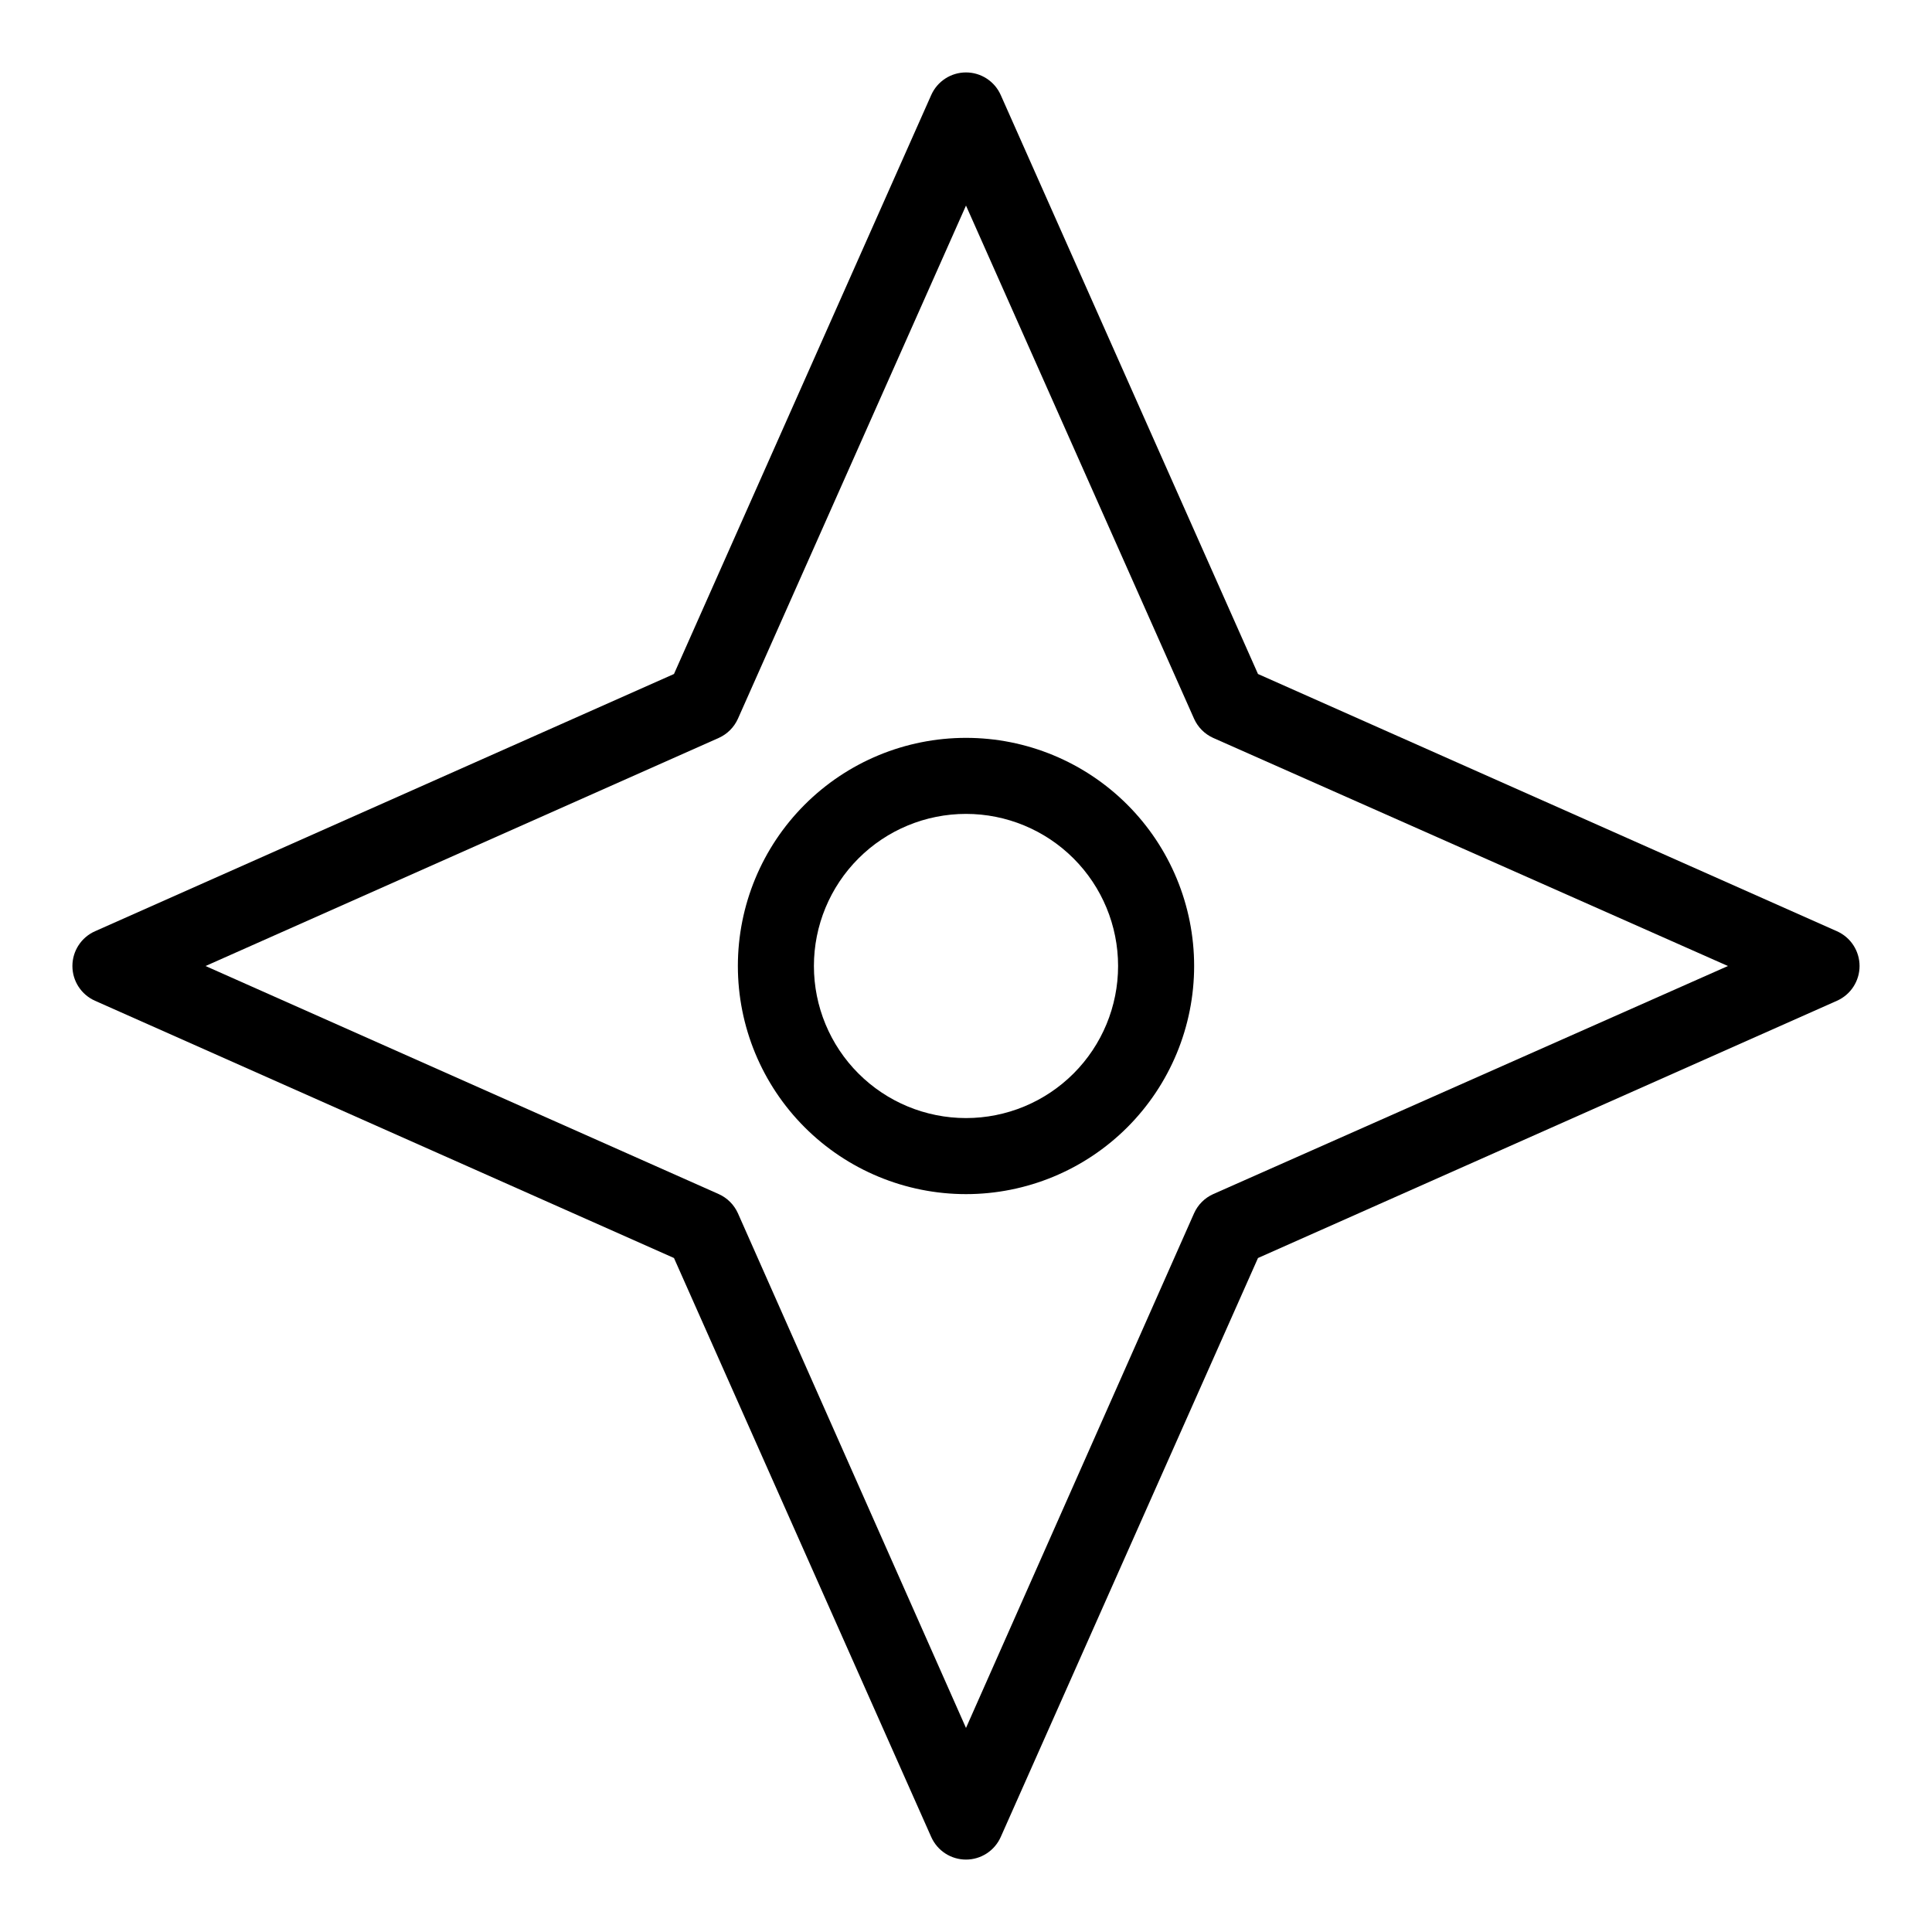
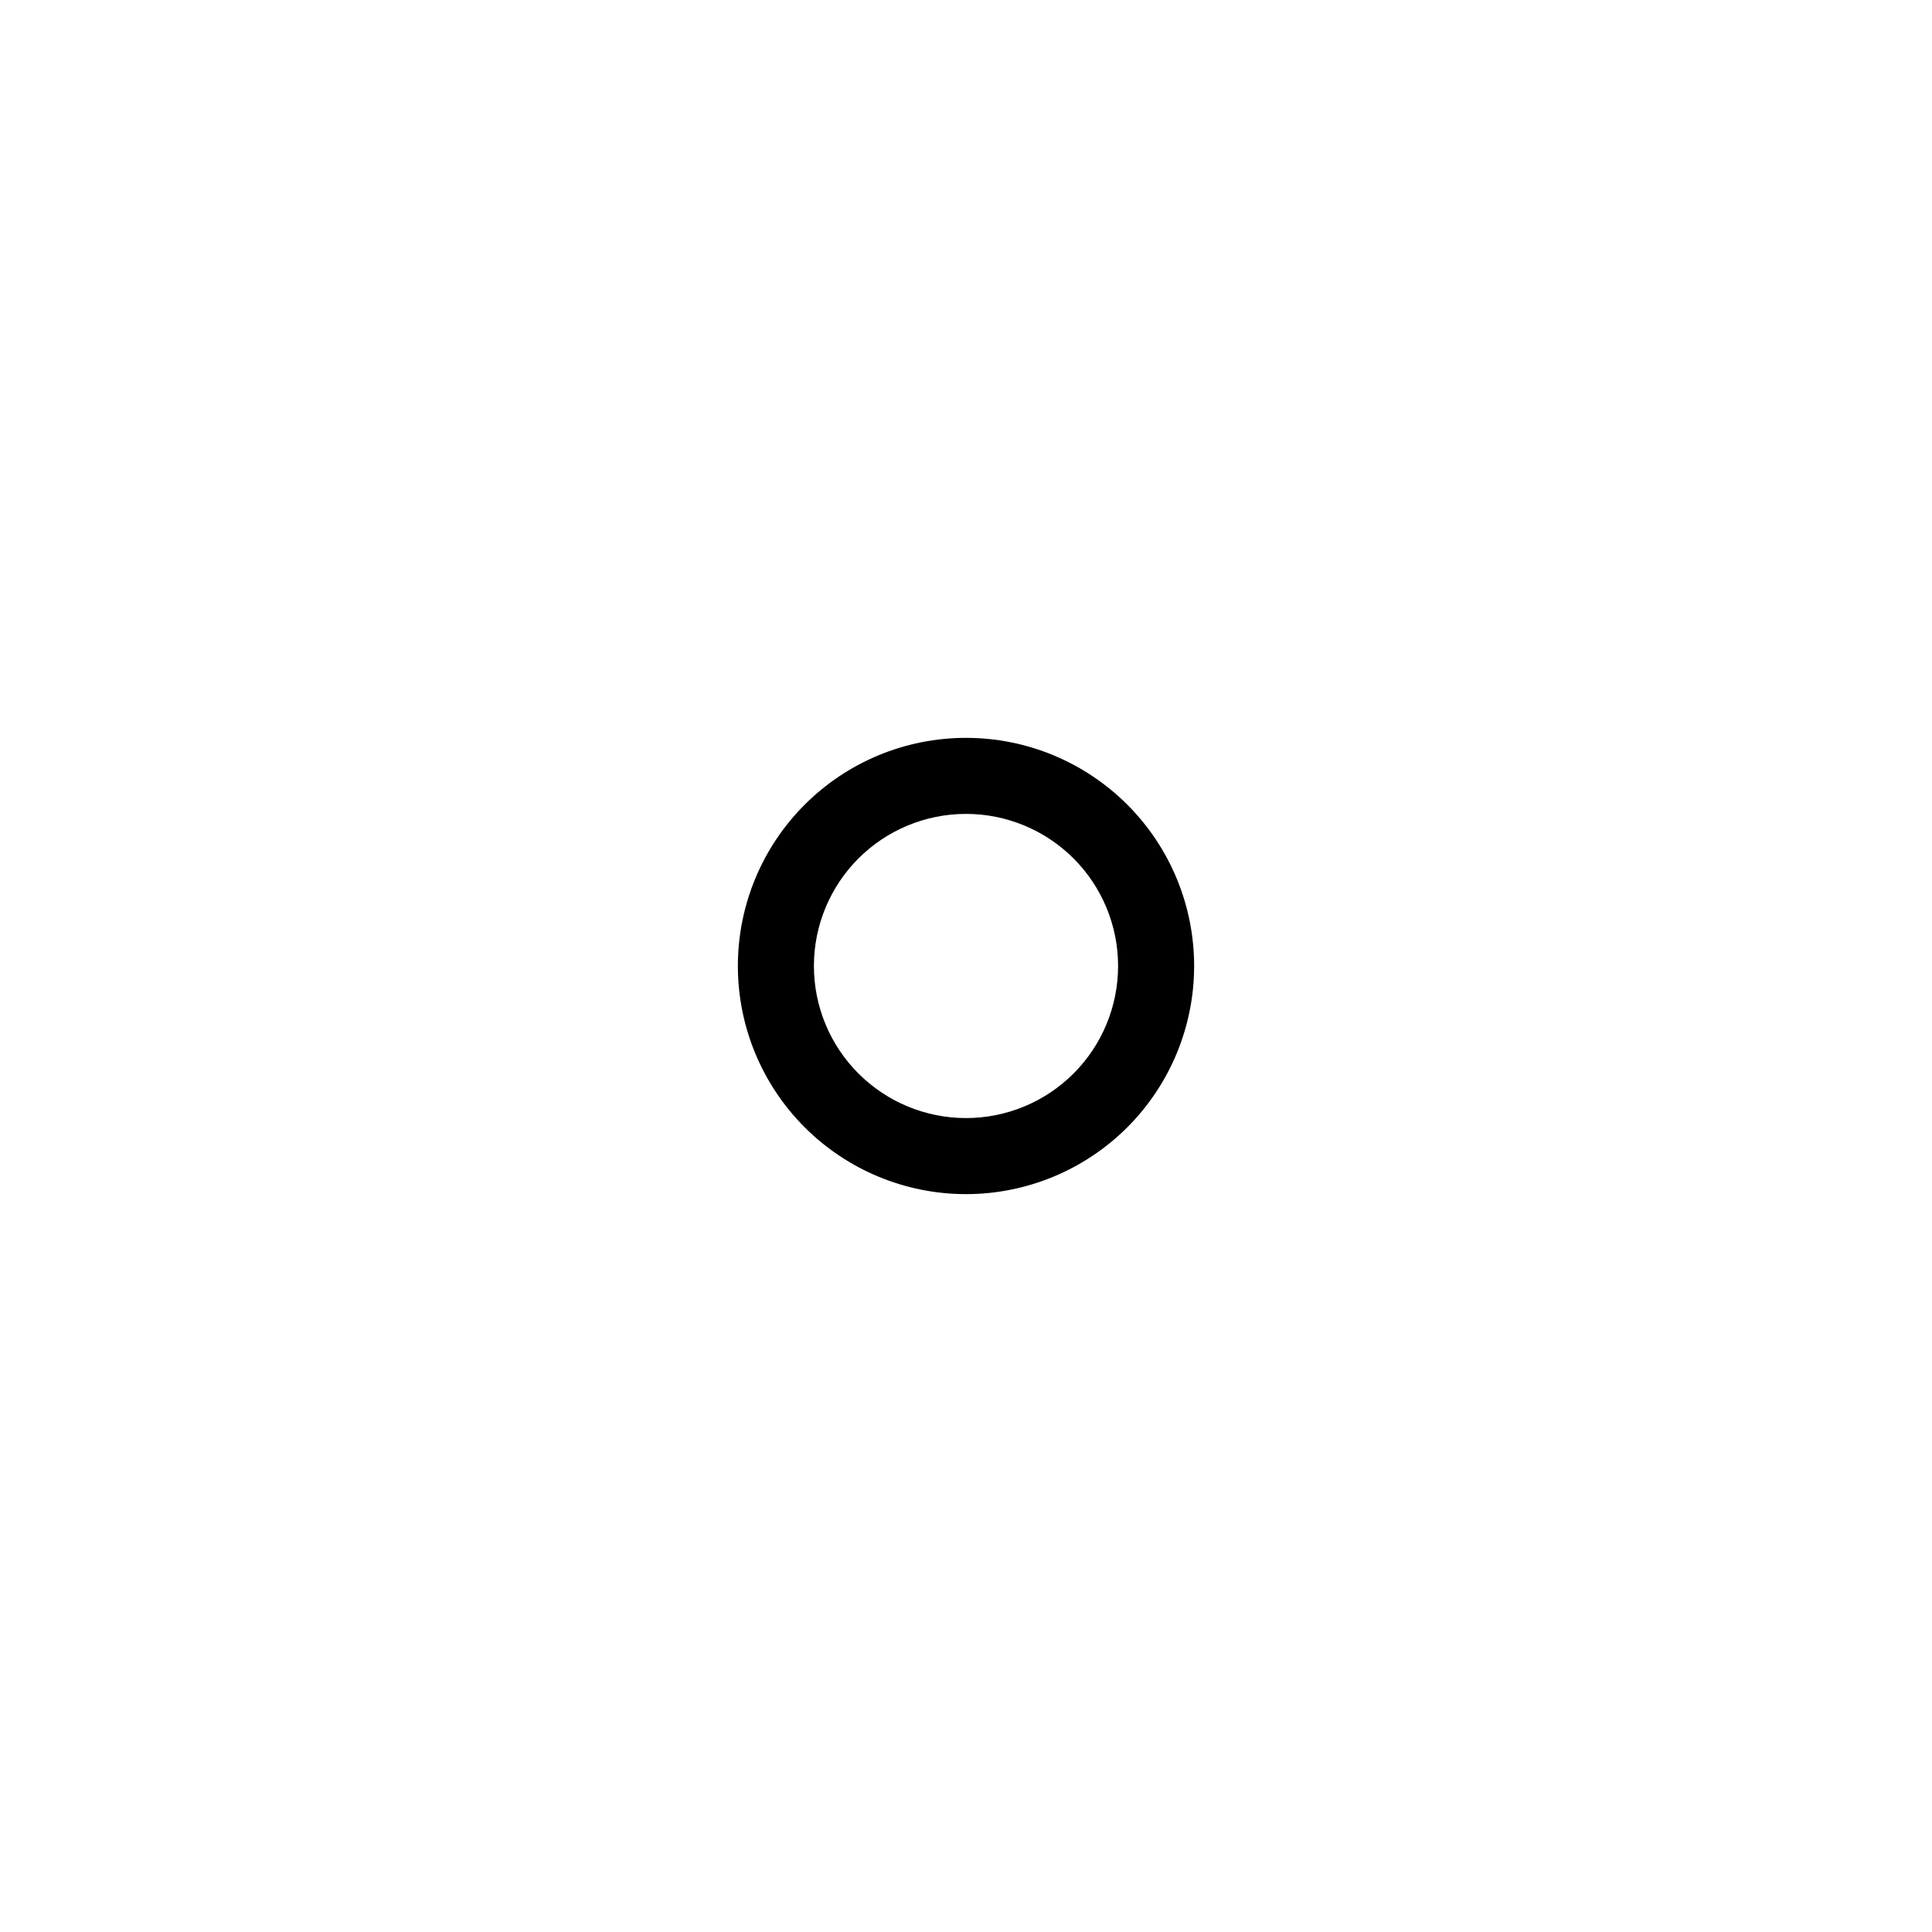
<svg xmlns="http://www.w3.org/2000/svg" fill="#000000" width="800px" height="800px" version="1.1" viewBox="144 144 512 512">
  <g>
-     <path d="m630.79 390.78-153.41-68.164-68.164-153.41c-1.613-3.652-5.227-6.012-9.219-6.012-3.996 0-7.609 2.359-9.223 6.012l-68.164 153.41-153.41 68.164c-3.652 1.613-6.012 5.227-6.012 9.223 0 3.992 2.359 7.606 6.012 9.219l153.41 68.164 68.164 153.41c1.613 3.652 5.227 6.012 9.223 6.012 3.992 0 7.606-2.359 9.219-6.012l68.164-153.41 153.41-68.164c3.652-1.613 6.012-5.227 6.012-9.219 0-3.996-2.359-7.609-6.012-9.223zm-165.3 69.68c-2.234 1.008-4.027 2.801-5.035 5.035l-60.457 136.43-60.457-136.43c-1.012-2.234-2.805-4.027-5.039-5.035l-136.03-60.457 136.03-60.457c2.234-1.012 4.027-2.805 5.039-5.039l60.457-136.03 60.457 136.03c1.008 2.234 2.801 4.027 5.035 5.039l136.43 60.457z" />
    <path d="m400 339.54c-16.035 0-31.414 6.367-42.75 17.707-11.34 11.336-17.707 26.715-17.707 42.75 0 16.031 6.367 31.41 17.707 42.75 11.336 11.336 26.715 17.707 42.75 17.707 16.031 0 31.41-6.371 42.75-17.707 11.336-11.34 17.707-26.719 17.707-42.75 0-16.035-6.371-31.414-17.707-42.75-11.34-11.34-26.719-17.707-42.75-17.707zm0 100.76c-10.691 0-20.941-4.246-28.5-11.805s-11.805-17.812-11.805-28.5c0-10.691 4.246-20.941 11.805-28.5s17.809-11.805 28.5-11.805c10.688 0 20.941 4.246 28.5 11.805s11.805 17.809 11.805 28.5c0 10.688-4.246 20.941-11.805 28.5s-17.812 11.805-28.5 11.805z" />
  </g>
</svg>